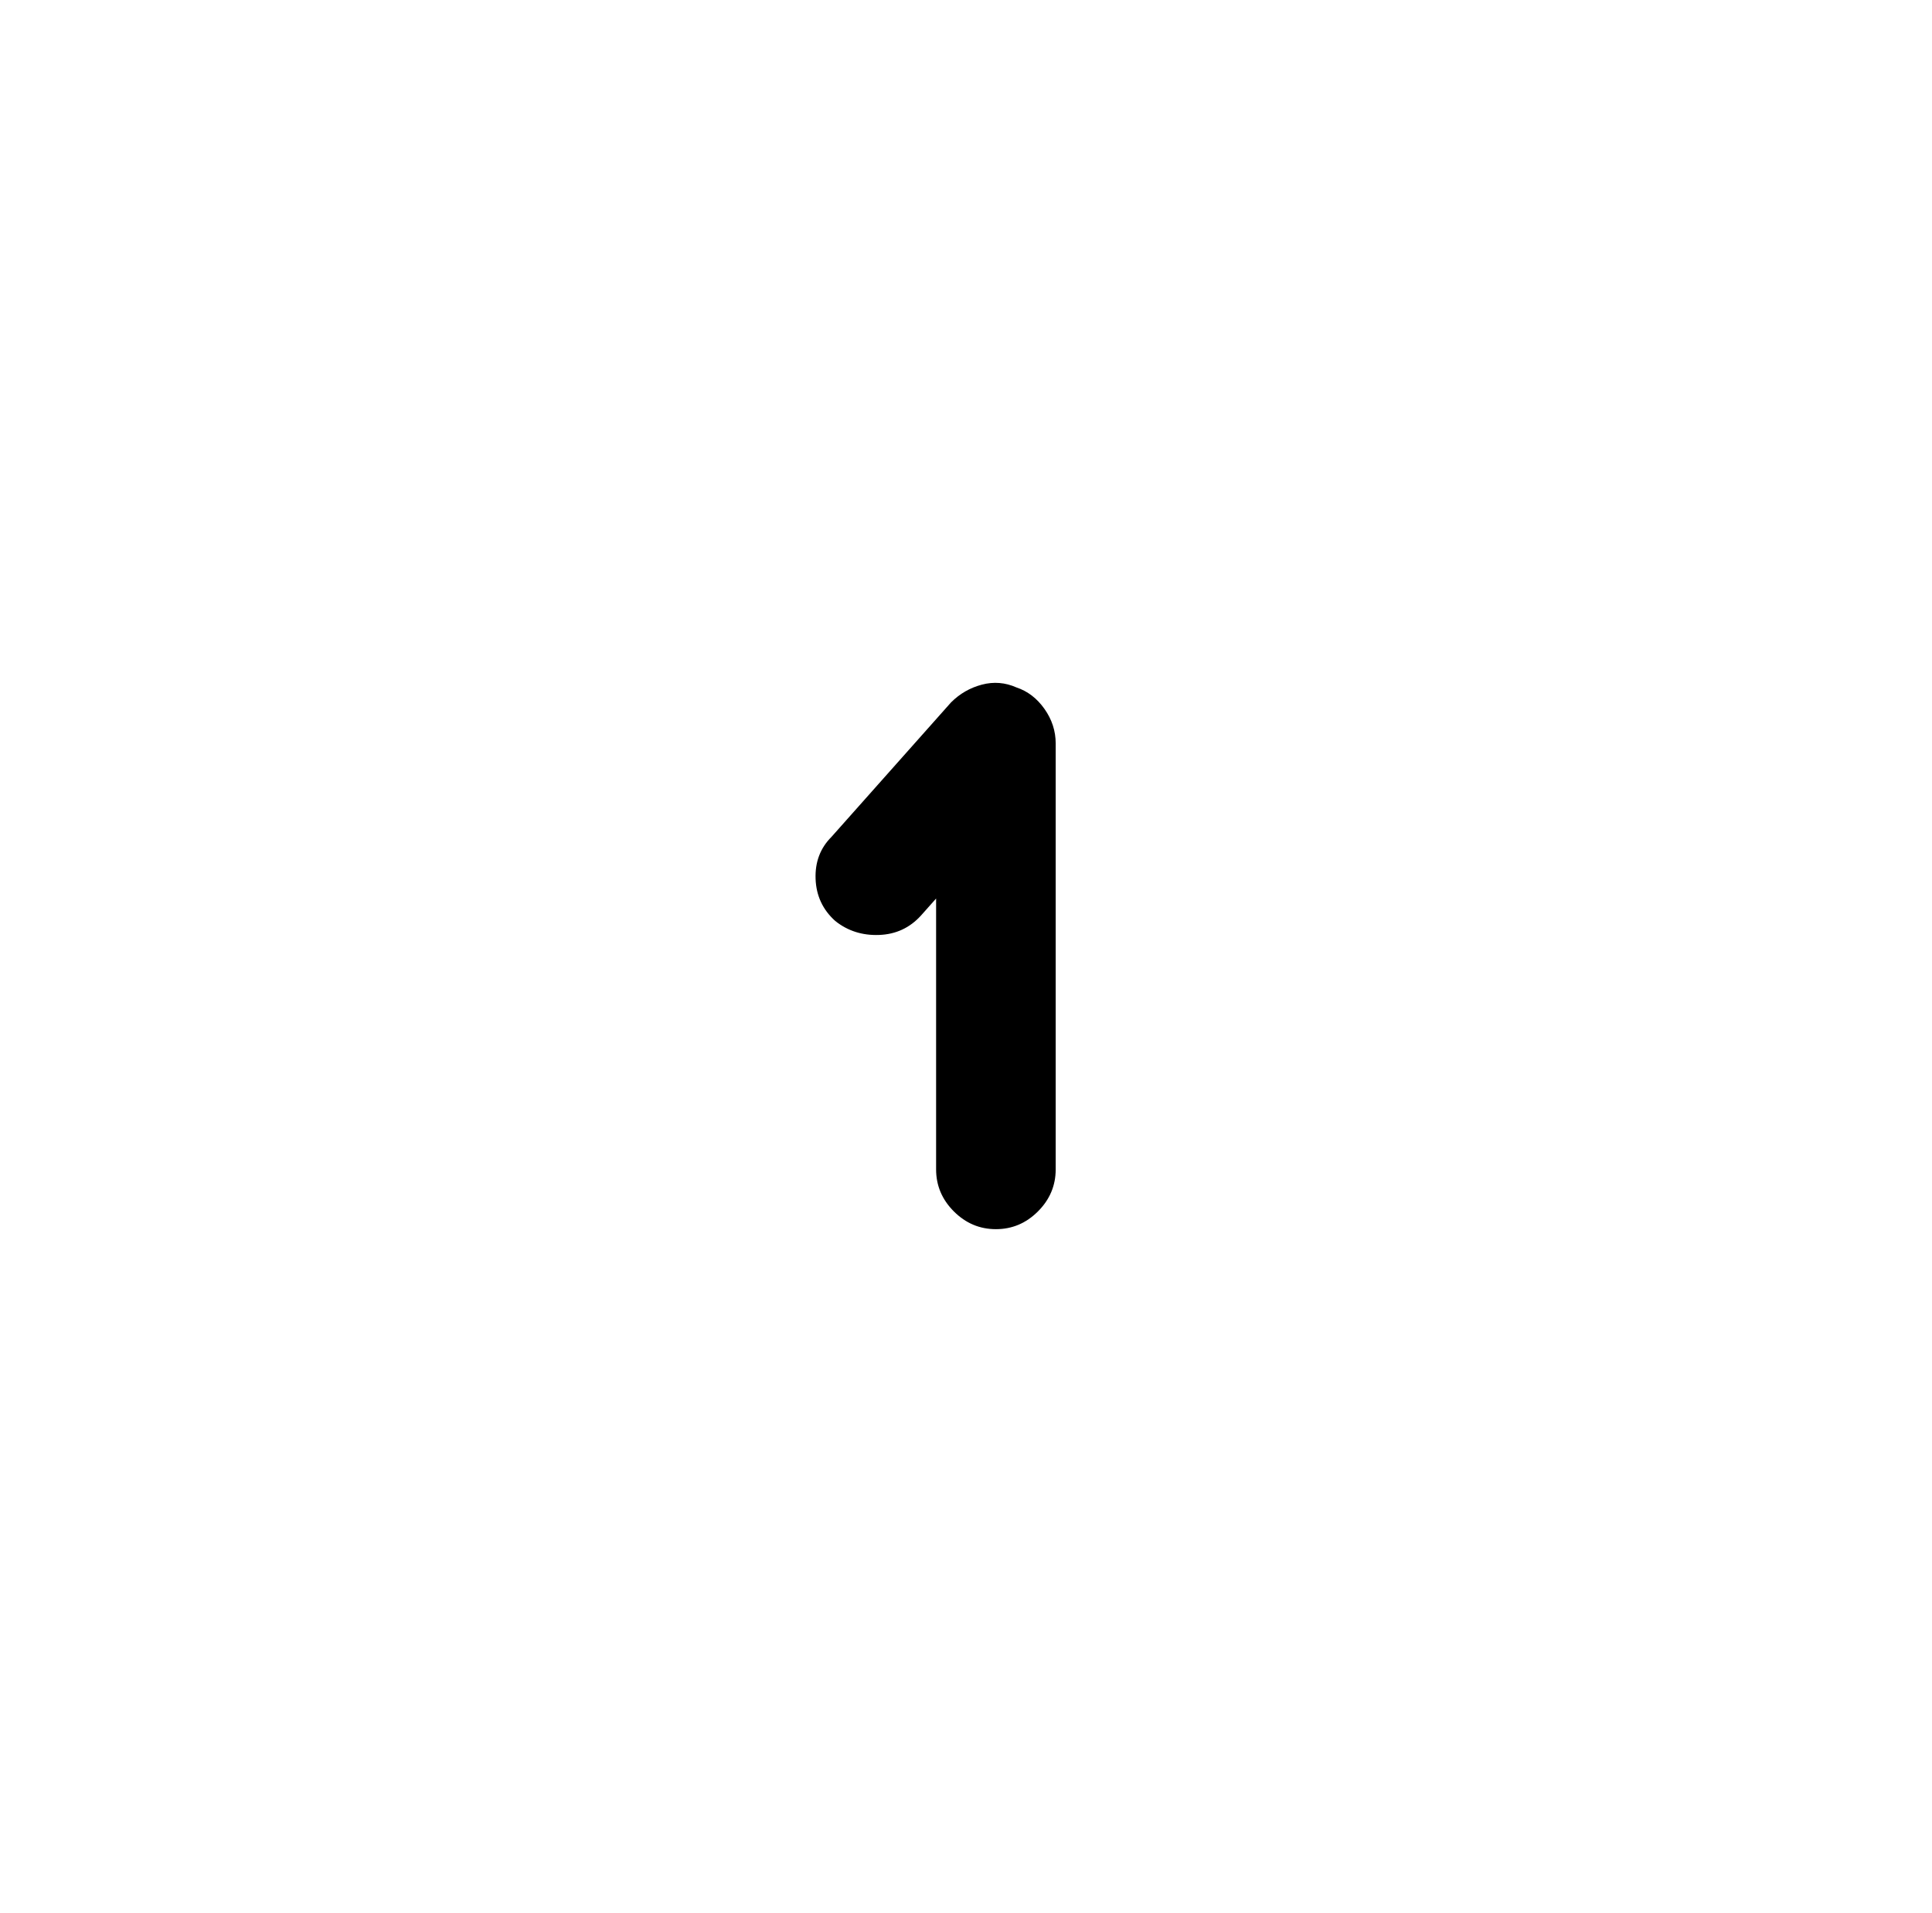
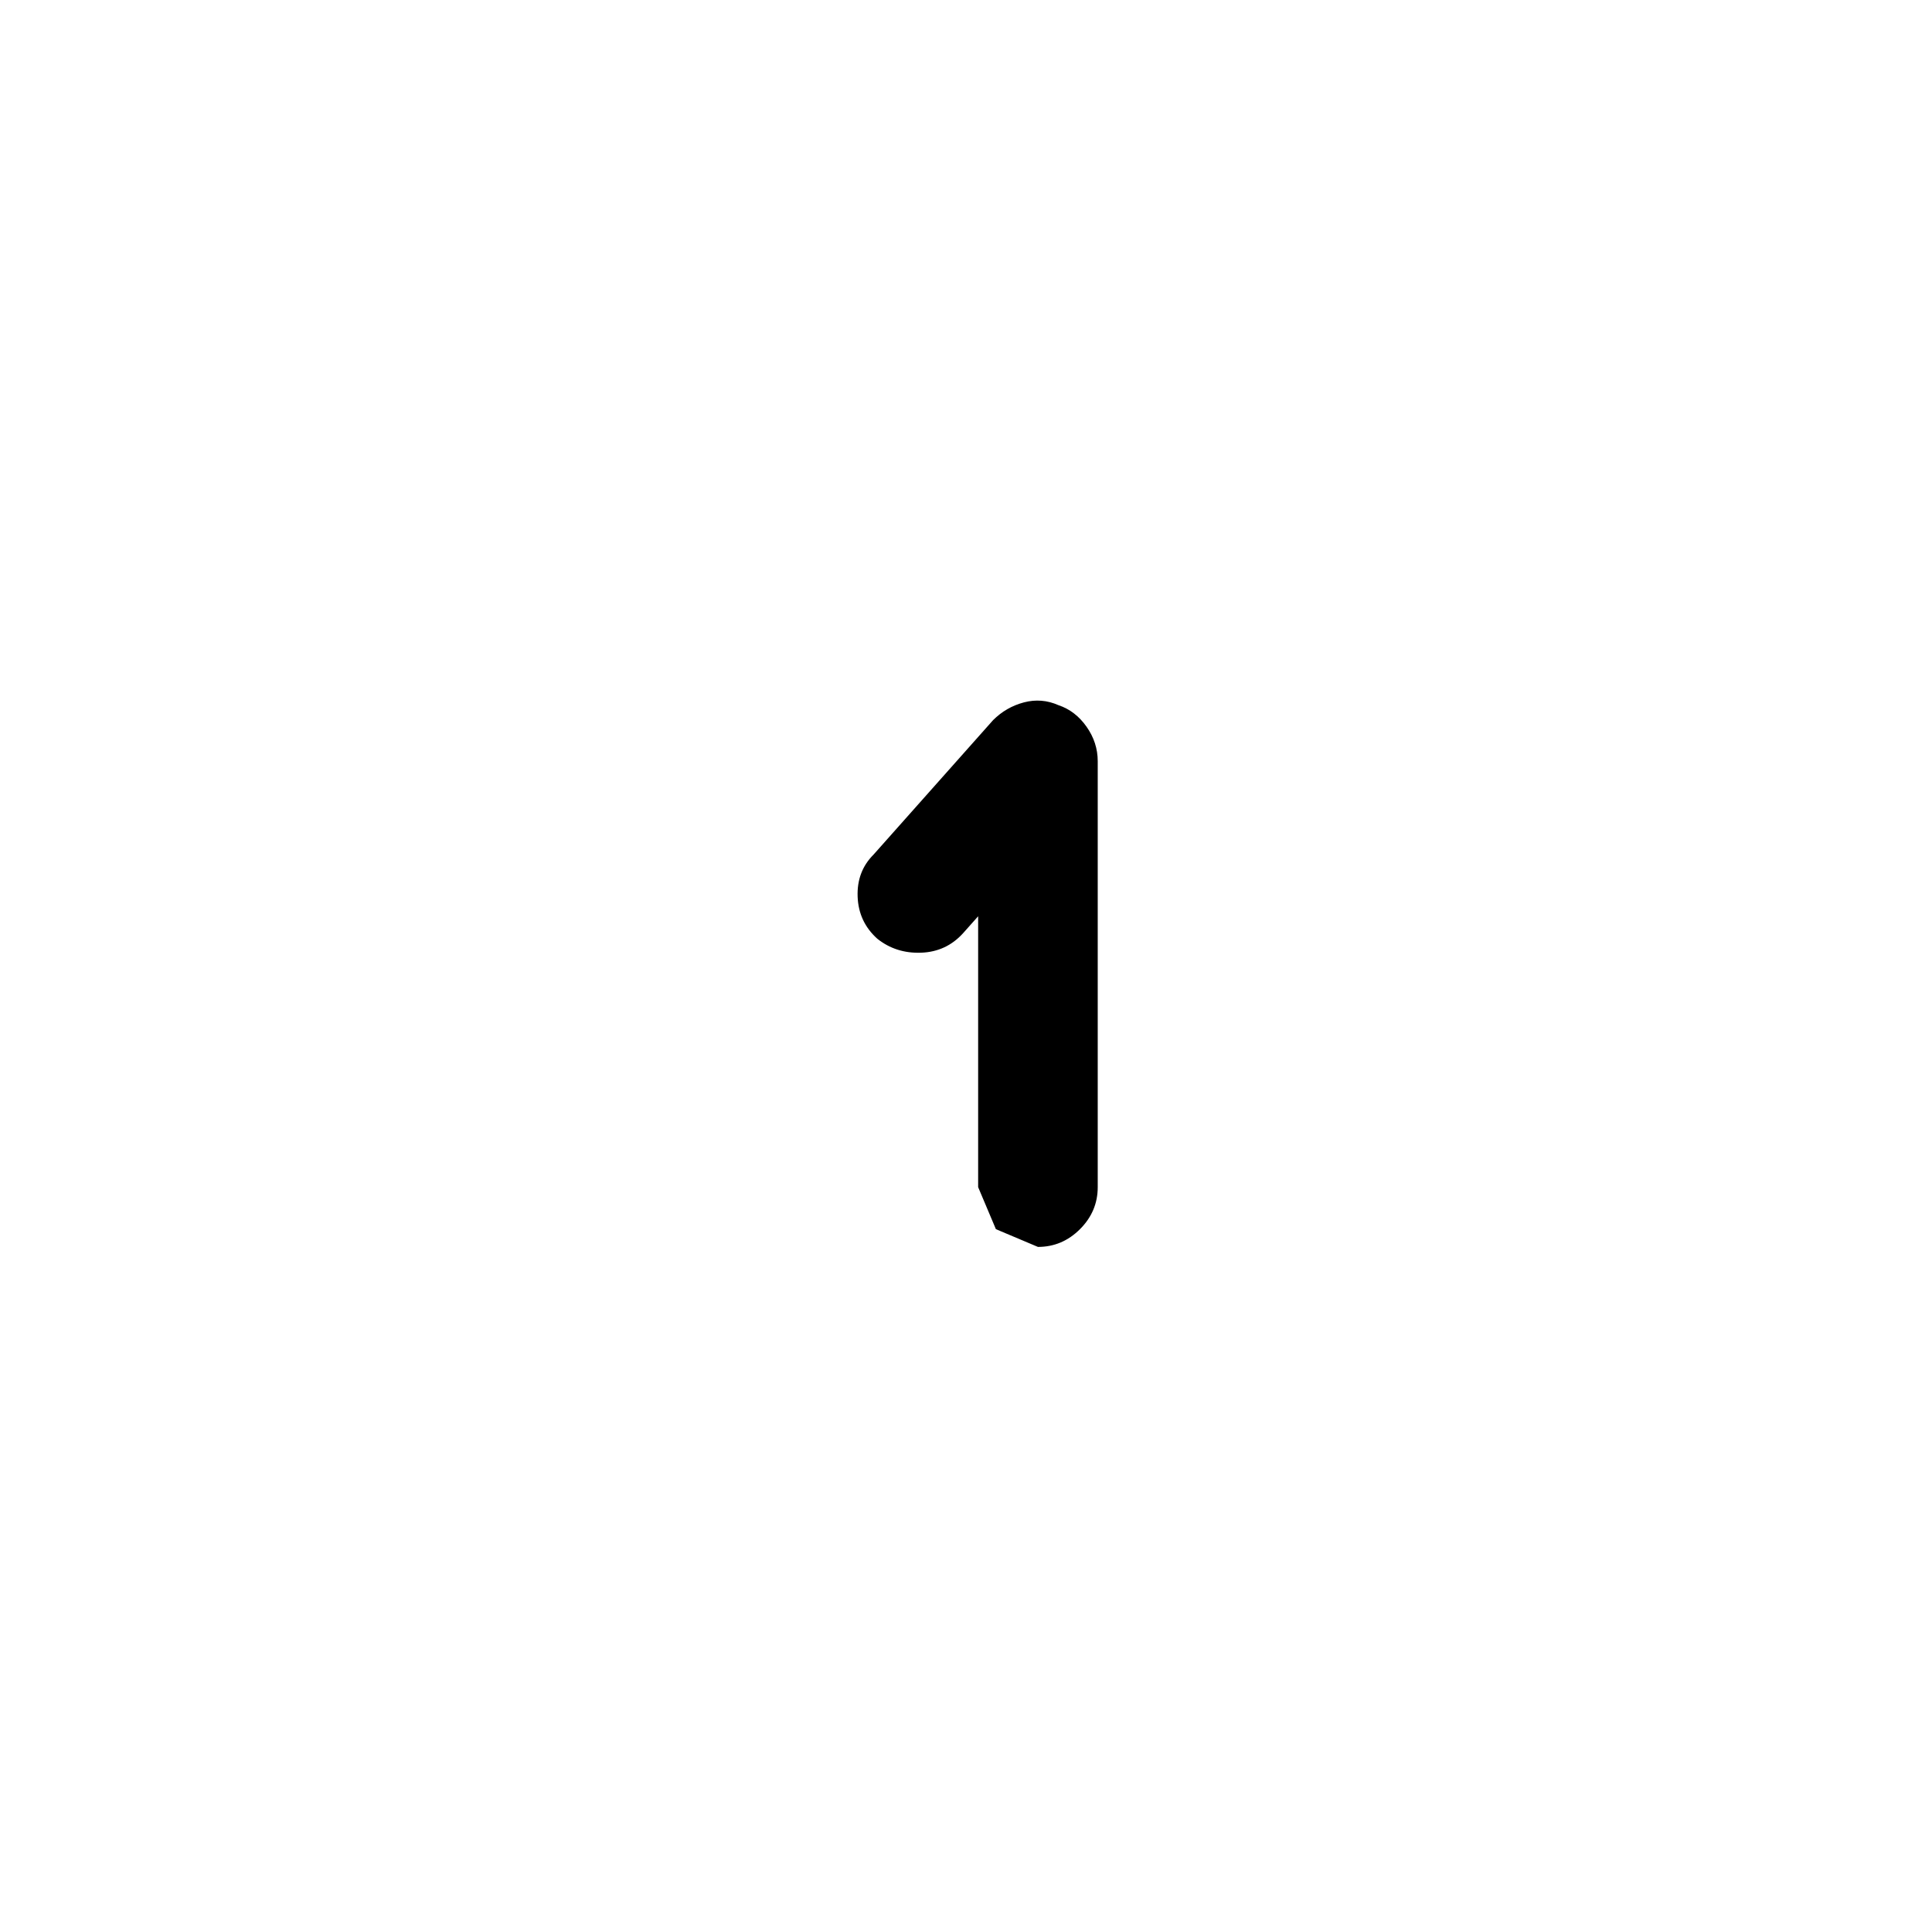
<svg xmlns="http://www.w3.org/2000/svg" version="1.1" viewBox="-10 0 1034 1024">
-   <path fill="currentColor" d="M523 658q-13 0 -22.5 -9.5t-9.5 -22.5v-145l-8 9q-9 10 -22.5 10.5t-23.5 -7.5q-10 -9 -10.5 -22.5t8.5 -22.5l64 -72q7 -7 16.5 -9.5t18.5 1.5q9 3 15 11.5t6 18.5v228q0 13 -9.5 22.5t-22.5 9.5v0z" />
+   <path fill="currentColor" d="M523 658t-9.5 -22.5v-145l-8 9q-9 10 -22.5 10.5t-23.5 -7.5q-10 -9 -10.5 -22.5t8.5 -22.5l64 -72q7 -7 16.5 -9.5t18.5 1.5q9 3 15 11.5t6 18.5v228q0 13 -9.5 22.5t-22.5 9.5v0z" />
</svg>